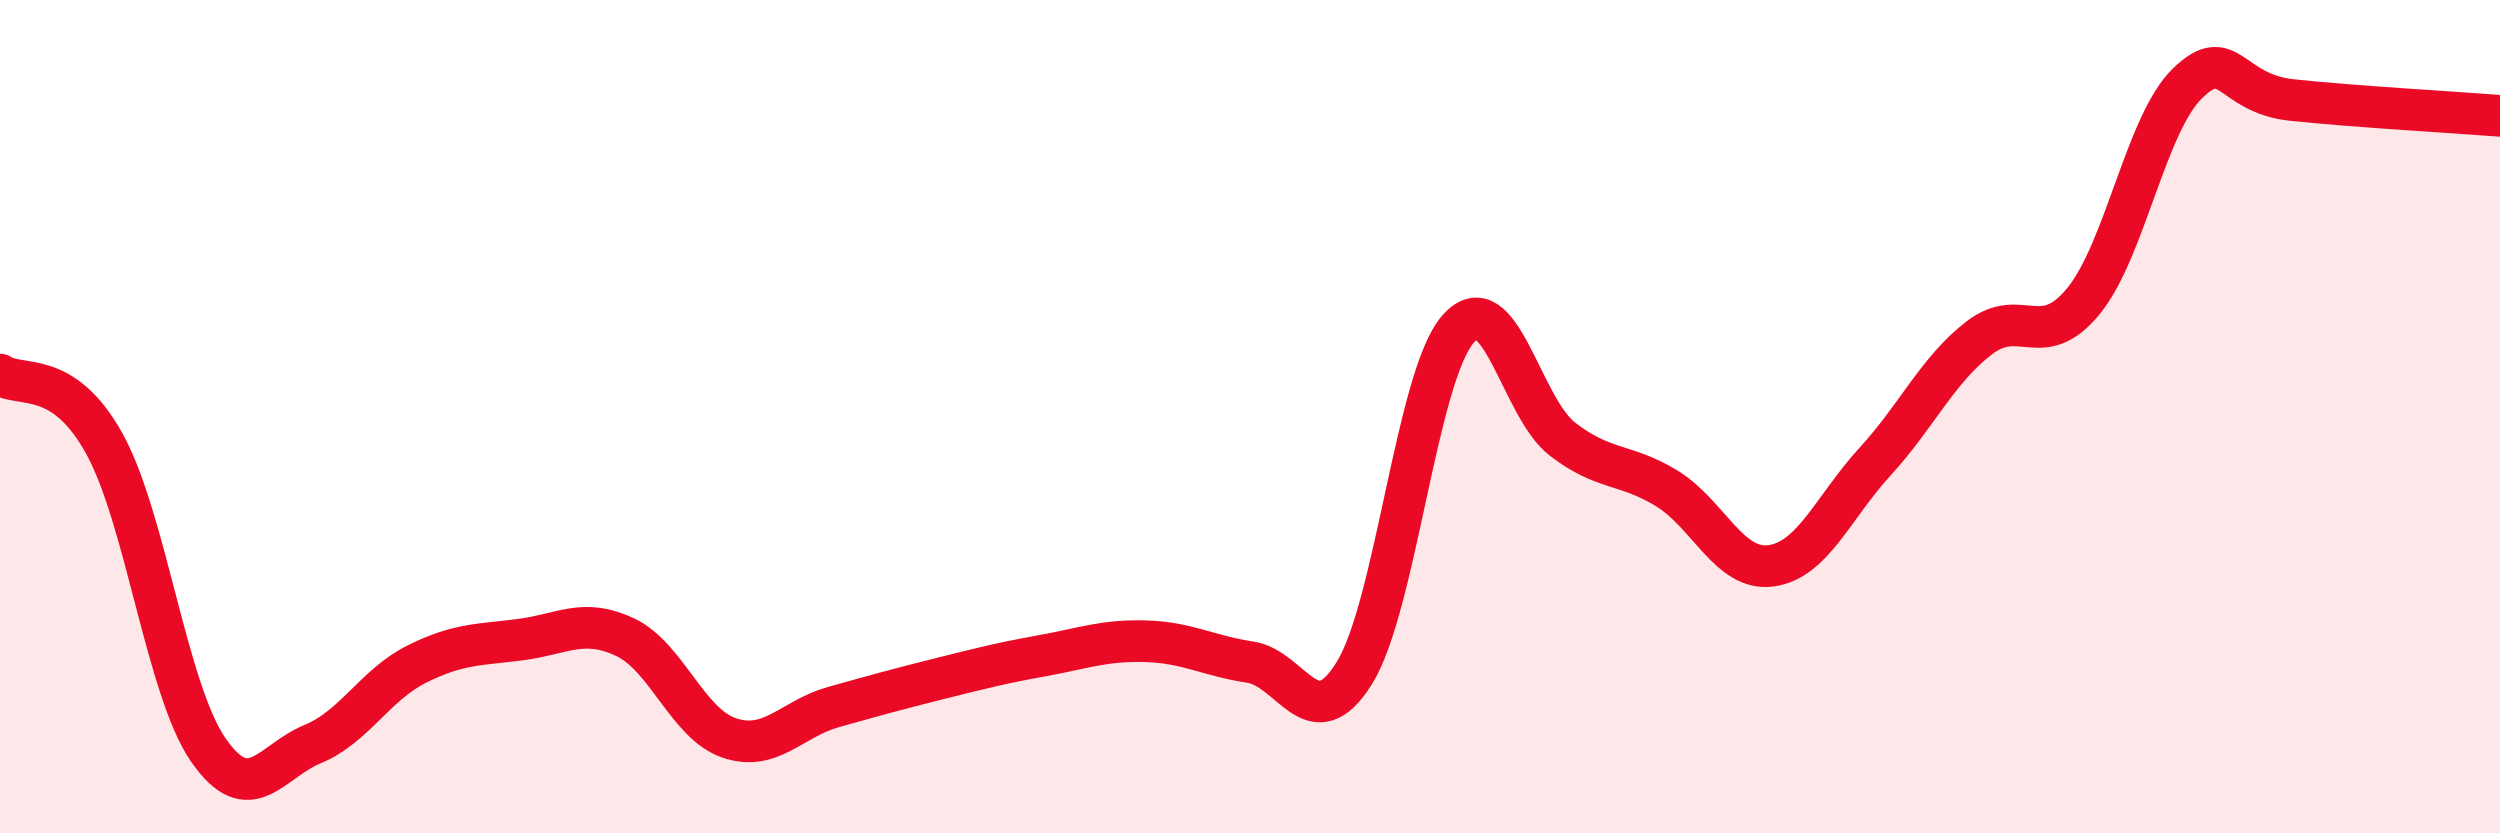
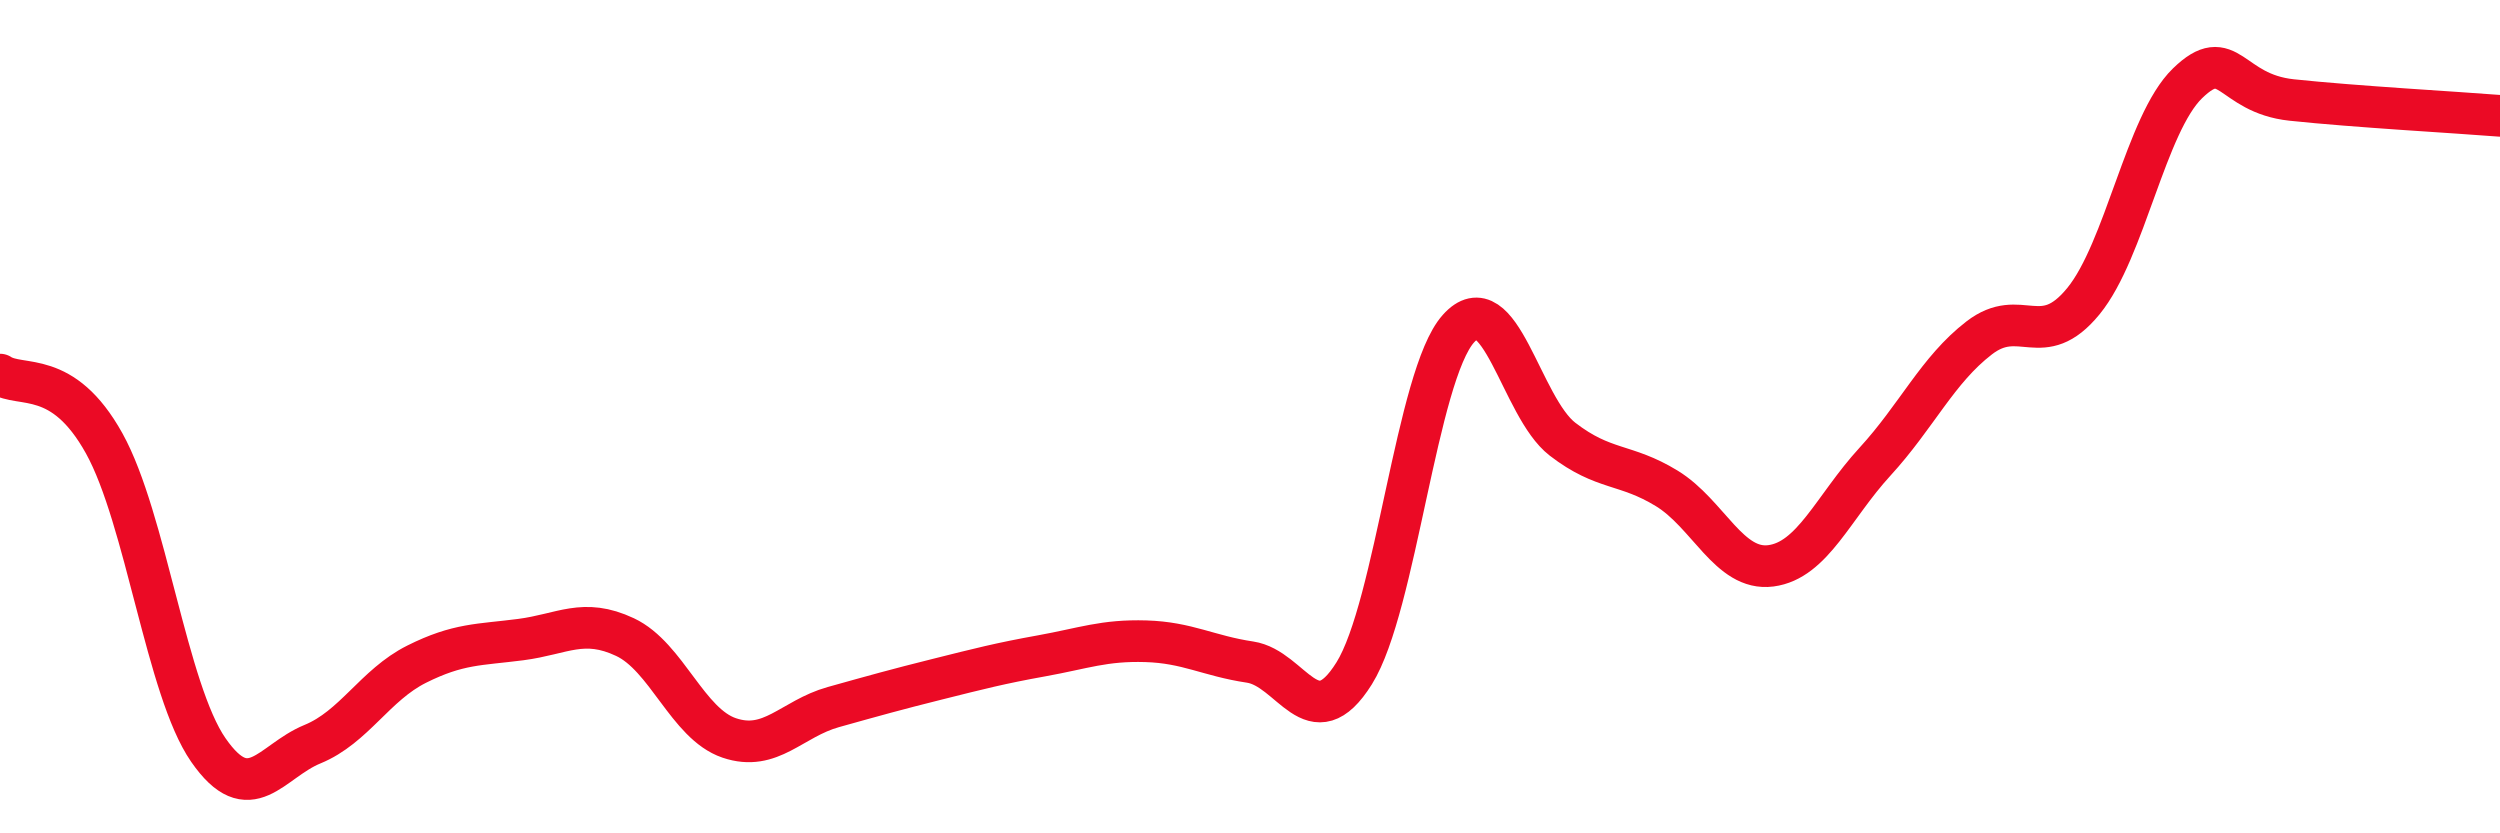
<svg xmlns="http://www.w3.org/2000/svg" width="60" height="20" viewBox="0 0 60 20">
-   <path d="M 0,8.99 C 0.5,9.32 1.5,8.84 2.5,10.64 C 3.5,12.44 4,16.56 5,18 C 6,19.44 6.5,18.27 7.5,17.86 C 8.5,17.45 9,16.44 10,15.94 C 11,15.44 11.5,15.48 12.5,15.35 C 13.5,15.22 14,14.82 15,15.29 C 16,15.76 16.5,17.37 17.5,17.71 C 18.5,18.05 19,17.25 20,16.97 C 21,16.69 21.5,16.55 22.5,16.3 C 23.5,16.05 24,15.92 25,15.74 C 26,15.56 26.5,15.36 27.5,15.39 C 28.5,15.42 29,15.74 30,15.89 C 31,16.04 31.5,17.76 32.5,16.16 C 33.5,14.56 34,9.01 35,7.89 C 36,6.77 36.5,9.77 37.5,10.54 C 38.5,11.31 39,11.11 40,11.72 C 41,12.33 41.5,13.71 42.5,13.58 C 43.5,13.45 44,12.17 45,11.08 C 46,9.99 46.5,8.88 47.5,8.11 C 48.5,7.34 49,8.45 50,7.23 C 51,6.01 51.5,2.97 52.5,2 C 53.5,1.03 53.5,2.24 55,2.4 C 56.5,2.56 59,2.7 60,2.78L60 20L0 20Z" fill="#EB0A25" opacity="0.1" stroke-linecap="round" stroke-linejoin="round" />
  <path d="M 0,8.99 C 0.5,9.32 1.5,8.84 2.5,10.64 C 3.5,12.44 4,16.56 5,18 C 6,19.44 6.5,18.27 7.5,17.86 C 8.5,17.45 9,16.44 10,15.94 C 11,15.44 11.5,15.48 12.5,15.35 C 13.5,15.22 14,14.82 15,15.29 C 16,15.76 16.5,17.37 17.5,17.71 C 18.5,18.05 19,17.25 20,16.97 C 21,16.69 21.5,16.55 22.5,16.3 C 23.5,16.05 24,15.92 25,15.74 C 26,15.56 26.5,15.36 27.5,15.39 C 28.5,15.42 29,15.74 30,15.89 C 31,16.04 31.5,17.76 32.5,16.16 C 33.5,14.56 34,9.01 35,7.89 C 36,6.77 36.5,9.77 37.5,10.54 C 38.5,11.31 39,11.11 40,11.72 C 41,12.33 41.5,13.71 42.5,13.58 C 43.5,13.45 44,12.17 45,11.08 C 46,9.99 46.5,8.88 47.5,8.11 C 48.5,7.34 49,8.45 50,7.23 C 51,6.01 51.5,2.97 52.5,2 C 53.5,1.03 53.5,2.24 55,2.4 C 56.5,2.56 59,2.7 60,2.78" stroke="#EB0A25" stroke-width="1" fill="none" stroke-linecap="round" stroke-linejoin="round" />
</svg>